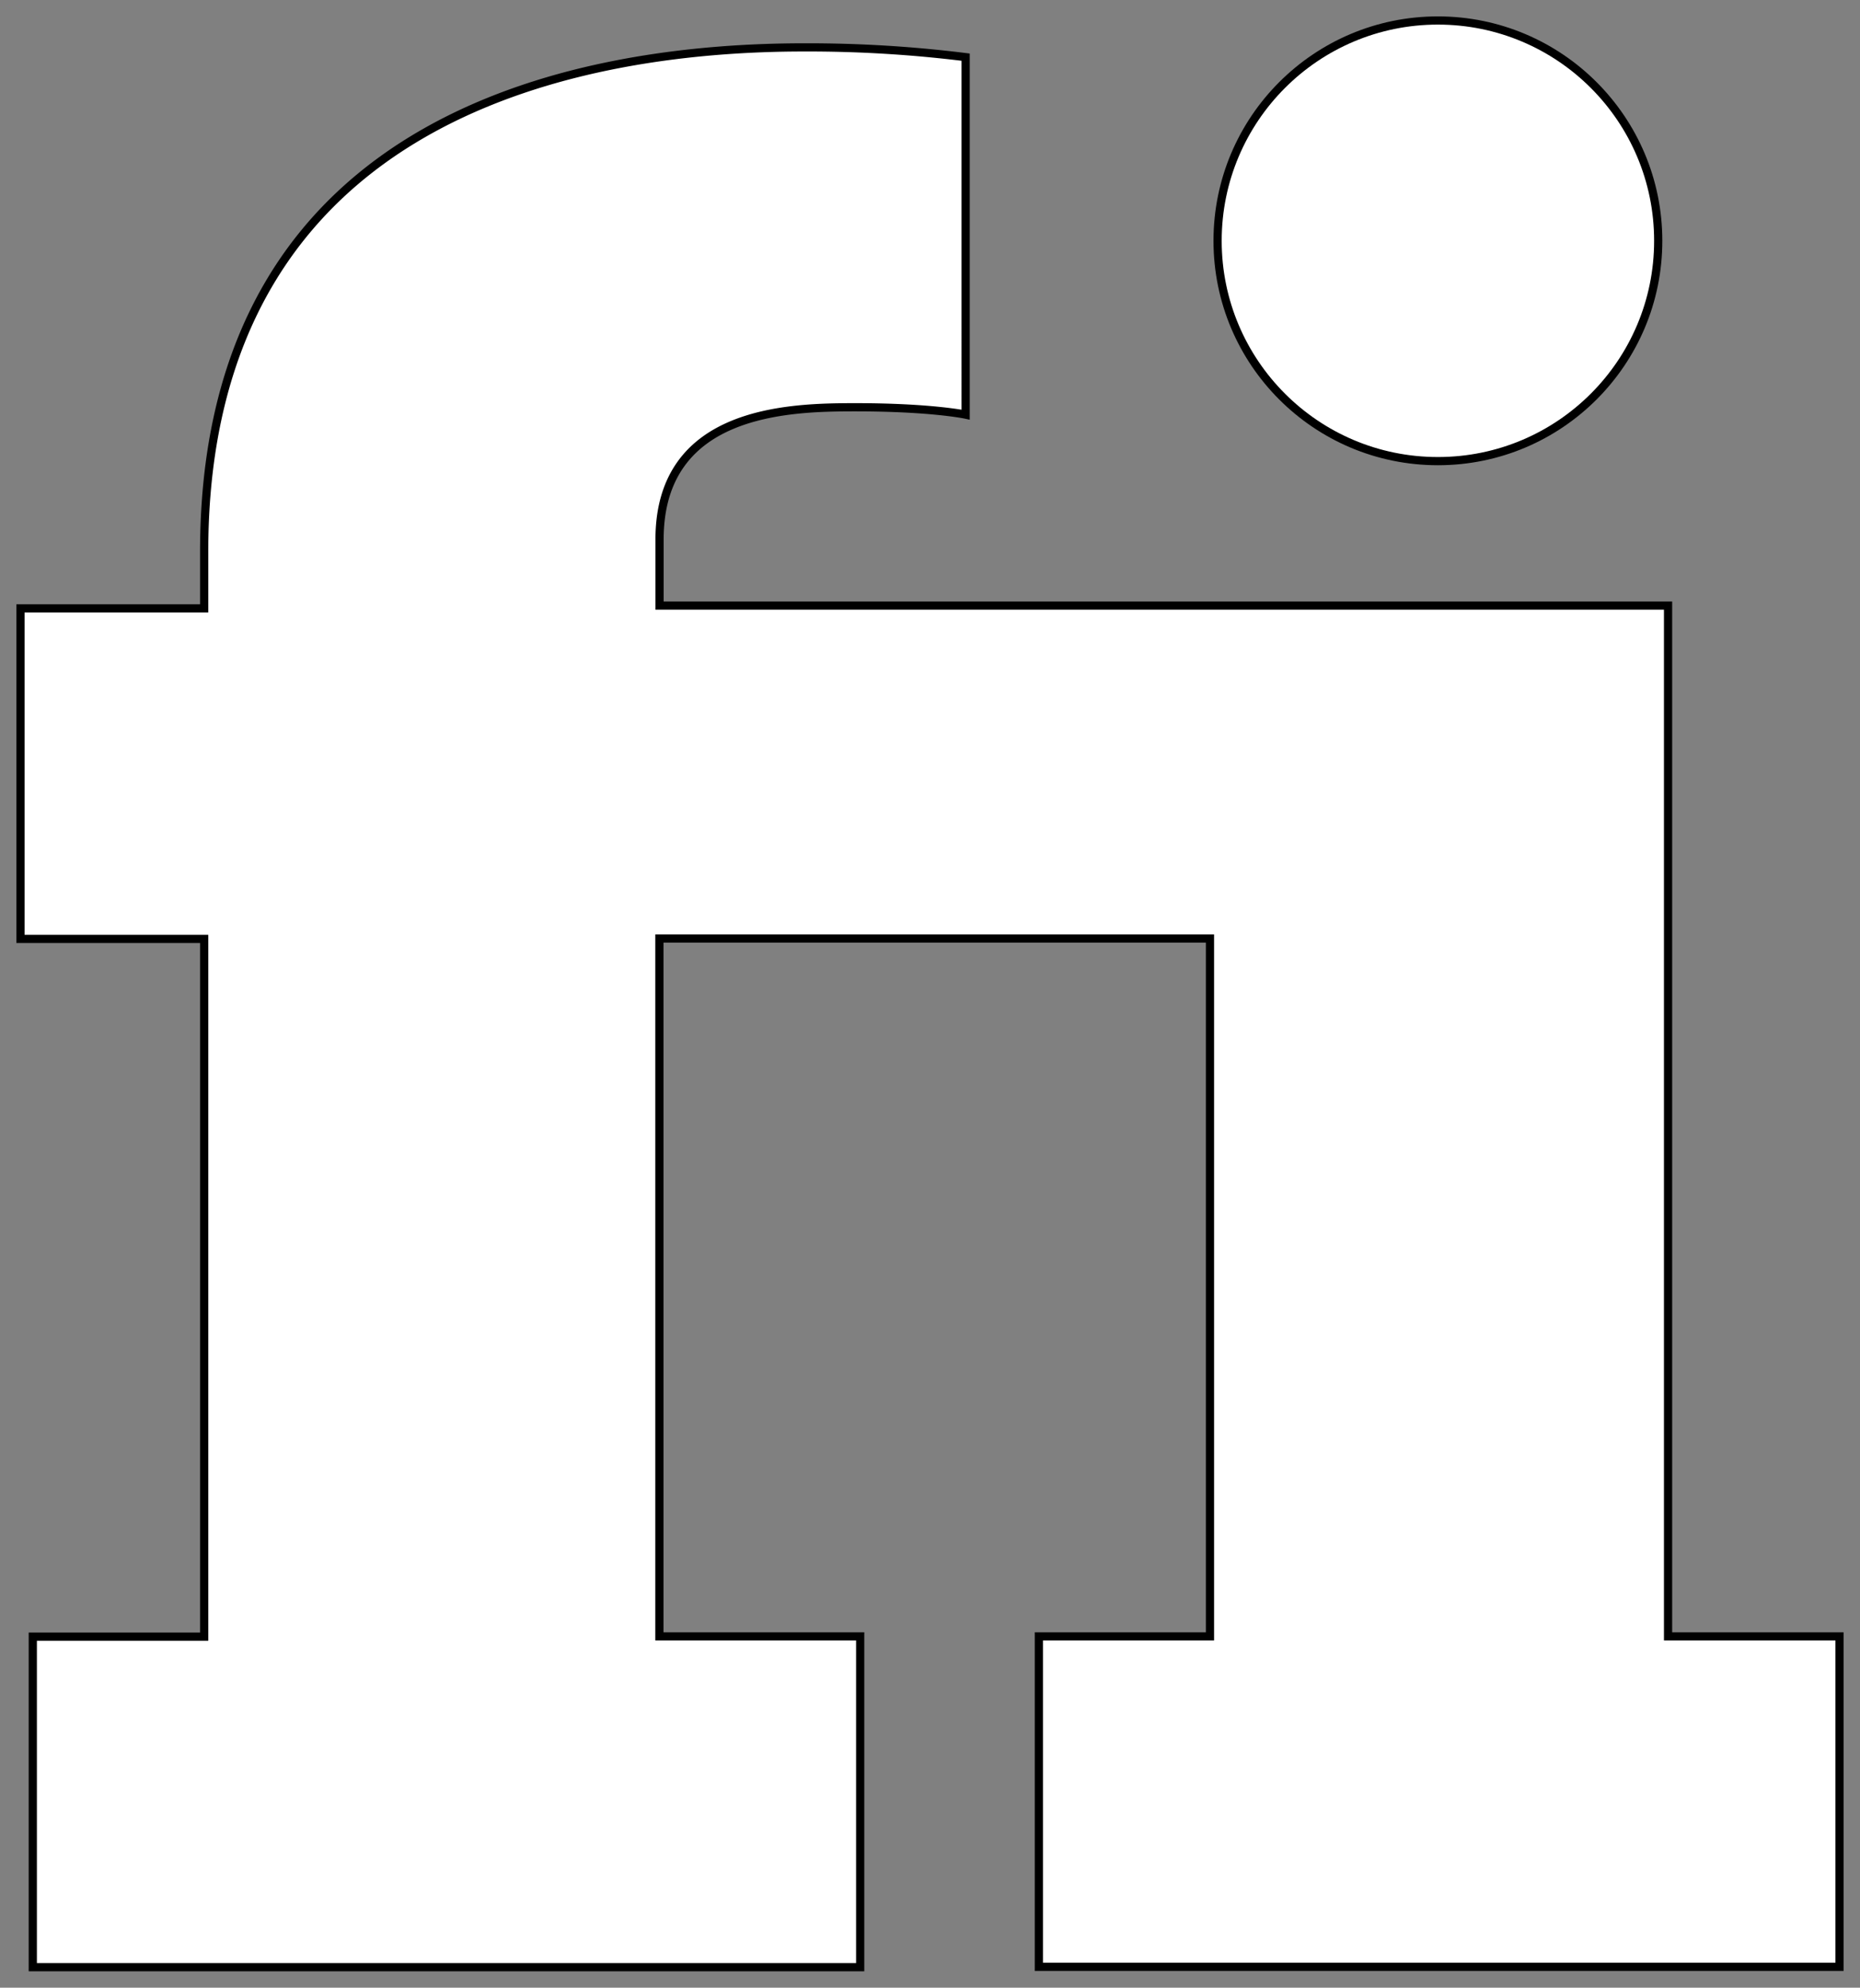
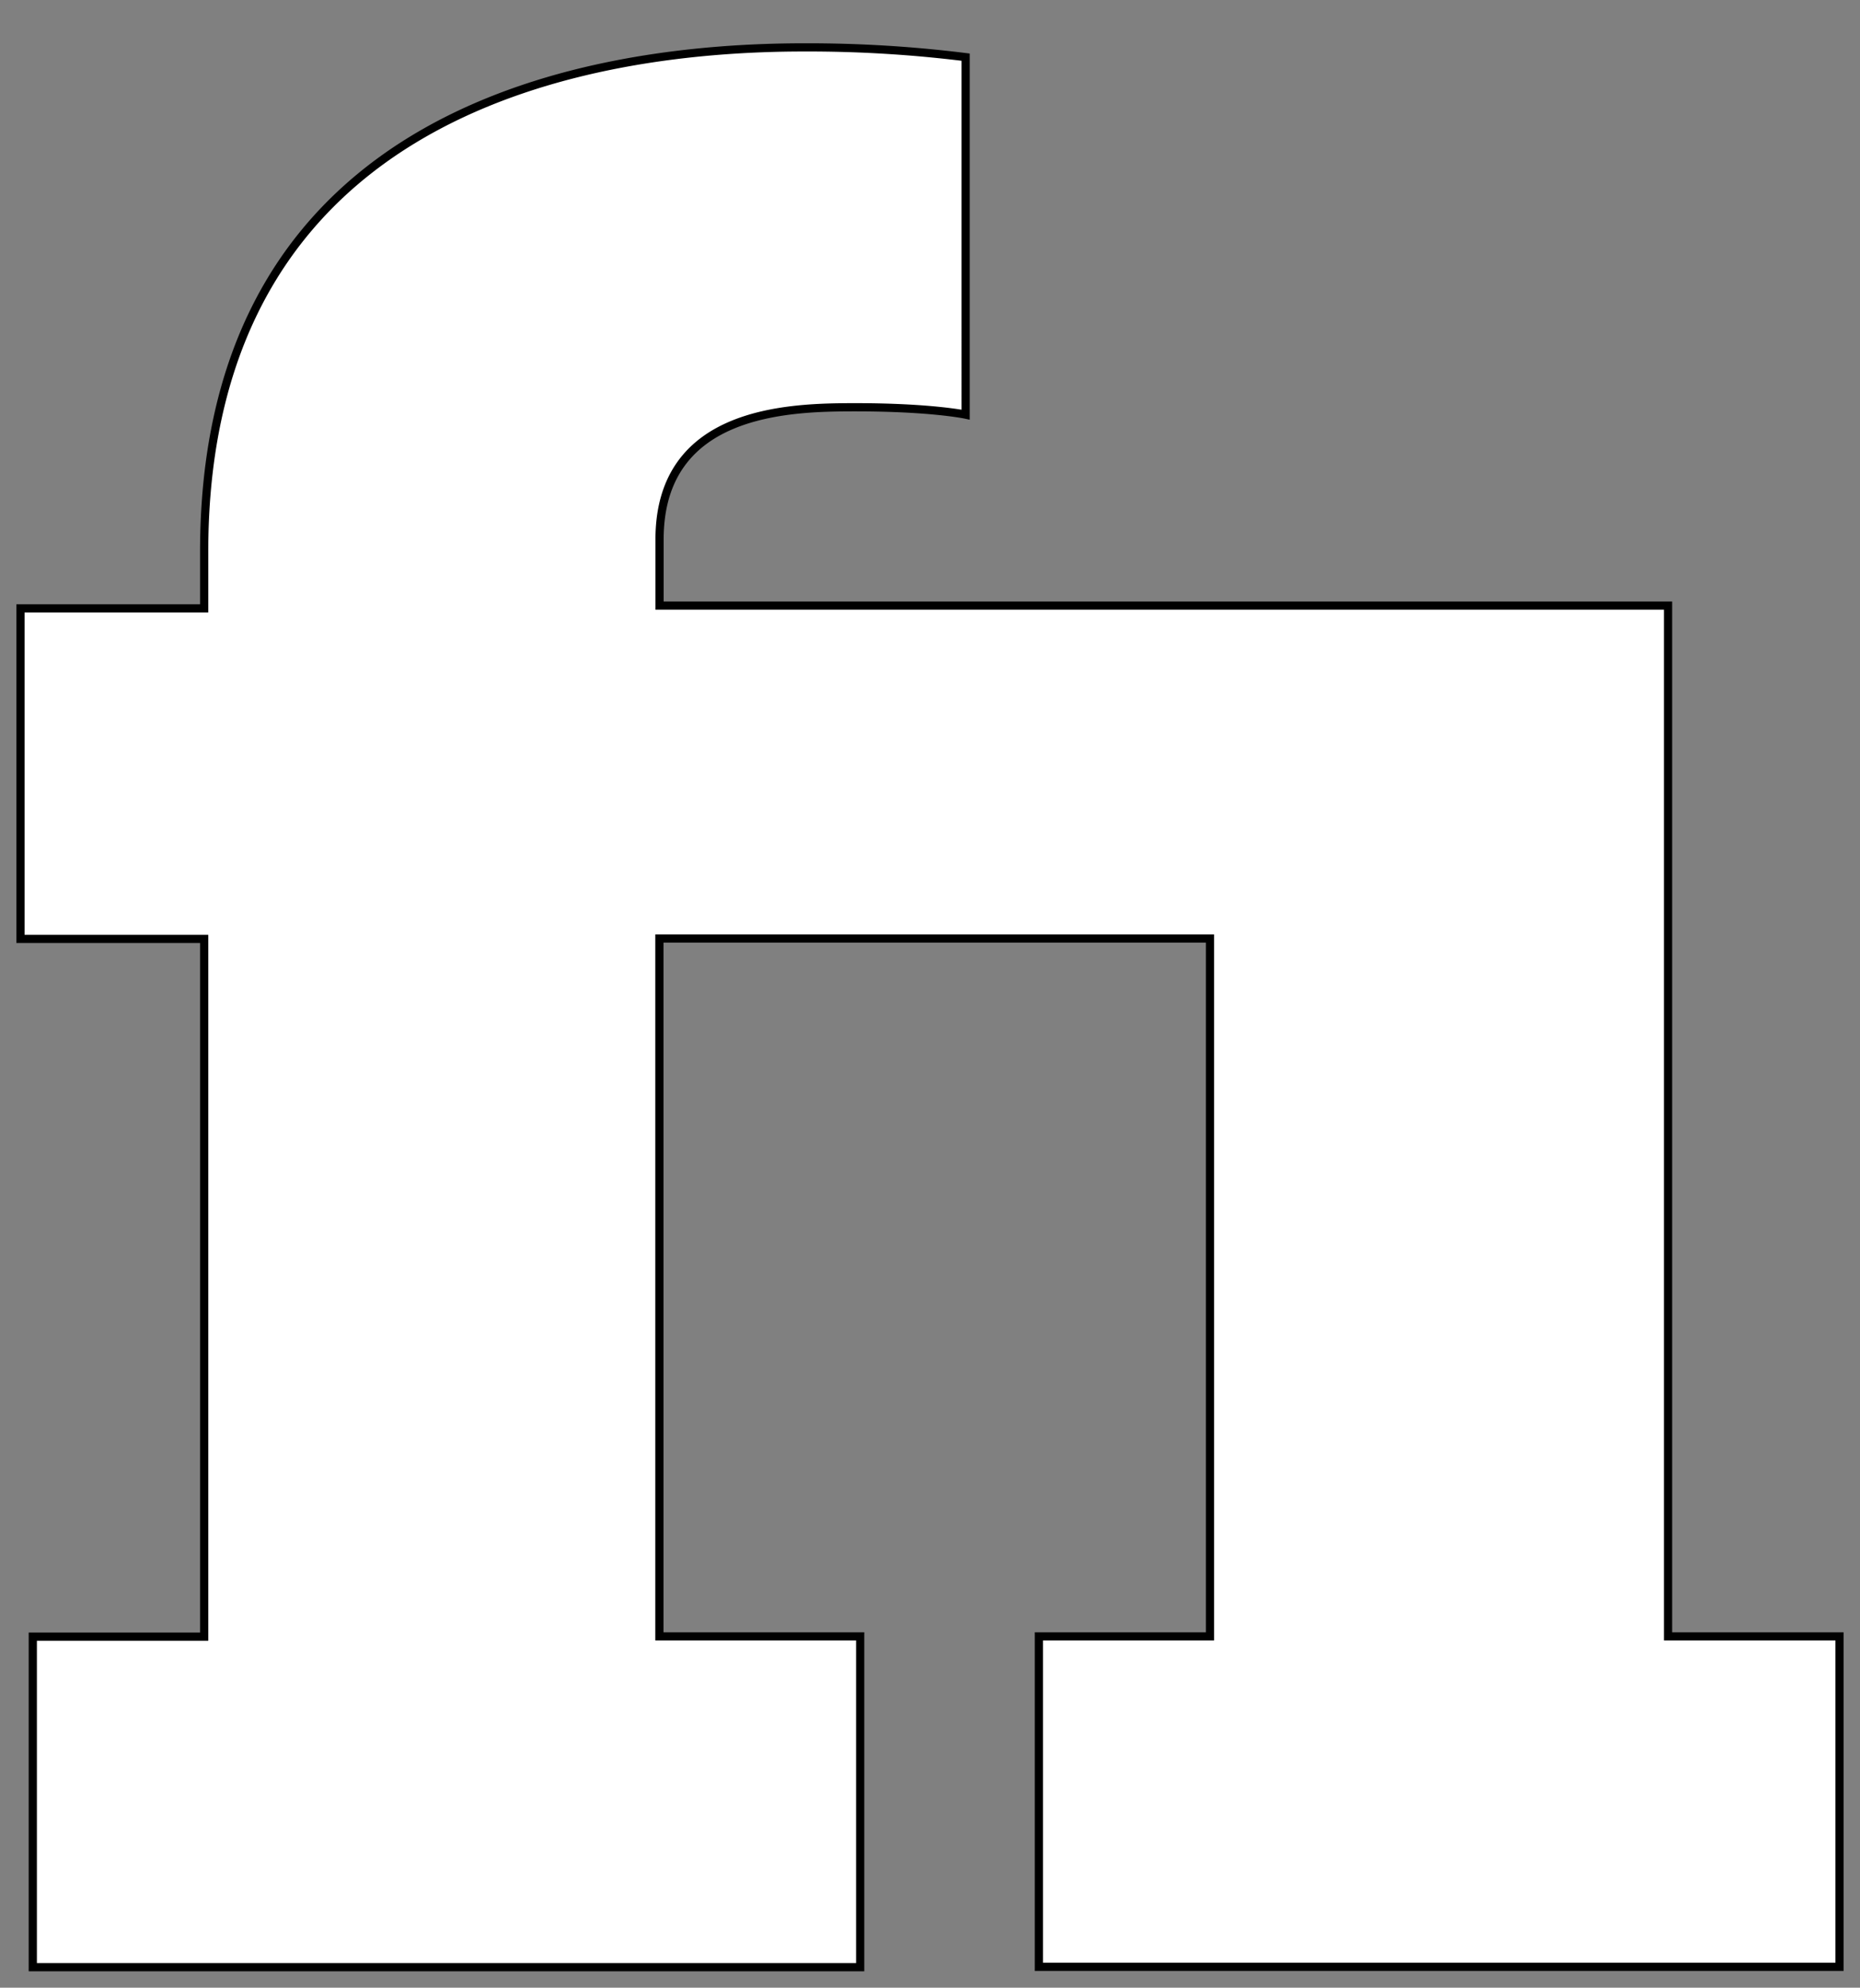
<svg xmlns="http://www.w3.org/2000/svg" xmlns:ns1="http://sodipodi.sourceforge.net/DTD/sodipodi-0.dtd" xmlns:ns2="http://www.inkscape.org/namespaces/inkscape" viewBox="0 0 226.85 242.42" version="1.1" id="svg859" ns1:docname="fiverr-icon.svg" width="226.85" height="242.42" ns2:version="1.0.2-2 (e86c870879, 2021-01-15)">
  <rect x="0" y="0" width="226.85" height="242.42" fill="#808080" stroke="none" />
  <ns1:namedview pagecolor="#ffffff" bordercolor="#666666" borderopacity="1" objecttolerance="10" gridtolerance="10" guidetolerance="10" ns2:pageopacity="0" ns2:pageshadow="2" ns2:window-width="1920" ns2:window-height="1017" id="namedview861" showgrid="false" fit-margin-top="2" fit-margin-left="2" fit-margin-right="2" fit-margin-bottom="2" ns2:zoom="1.6278887" ns2:cx="113.41" ns2:cy="121.19" ns2:window-x="-8" ns2:window-y="-8" ns2:window-maximized="1" ns2:current-layer="svg859" viewbox-height="238.42" />
  <defs id="defs851">
    <style id="style849">.a{fill:#1dbf73;}.b{fill:#fff;}</style>
  </defs>
-   <circle class="b" cx="175.37" cy="29.37" r="26.87" id="circle855" style="stroke:#000000;stroke-opacity:1" />
  <path class="b" d="m 203.44,73.86 h -123 v -8.06 c 0,-15.83 15.83,-16.13 23.89,-16.13 9.25,0 13.44,0.9 13.44,0.9 V 6.97 a 155.21,155.21 0 0 0 -19.71,-1.19 c -25.68,0 -73.16,7.16 -73.16,61.51 v 6.91 H 2.5 V 114.51 h 22.4 v 85.1 H 4 v 40.31 H 104.91 V 199.57 H 80.42 v -85.1 h 67.15 v 85.1 H 126.7 v 40.31 h 97.65 v -40.31 h -20.91 z" id="path857" style="stroke:#000000;stroke-opacity:1" />
</svg>